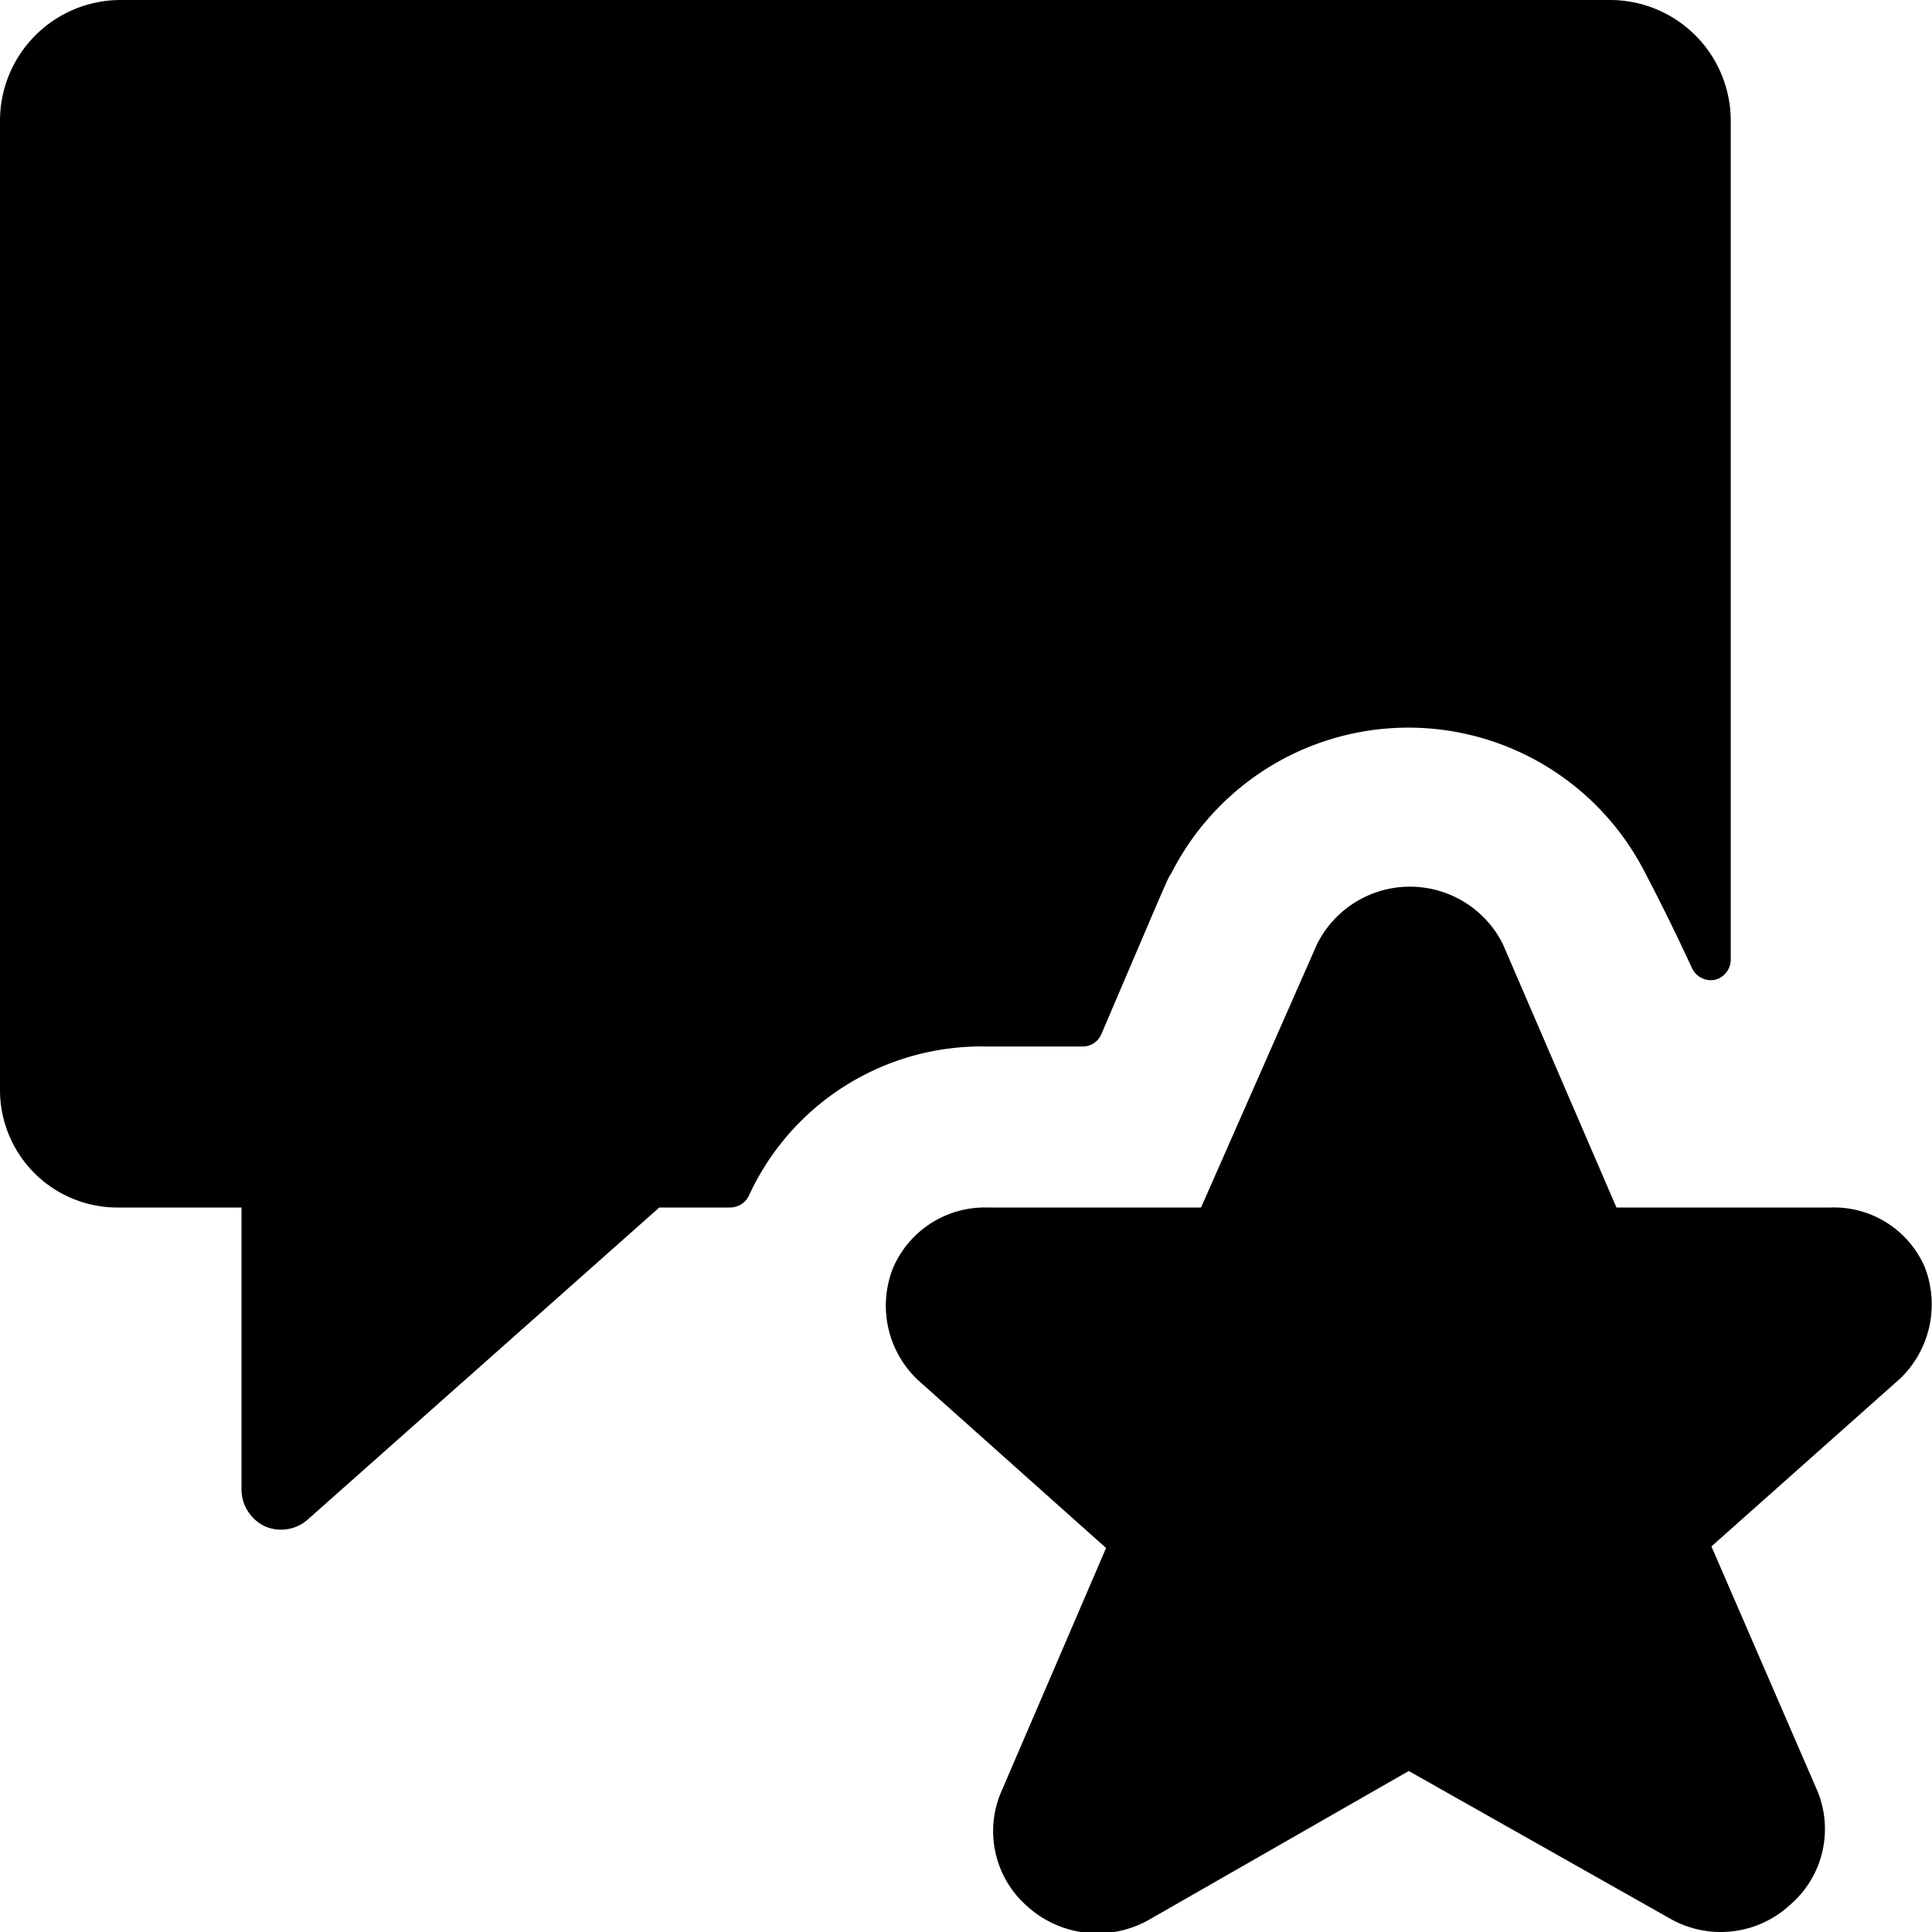
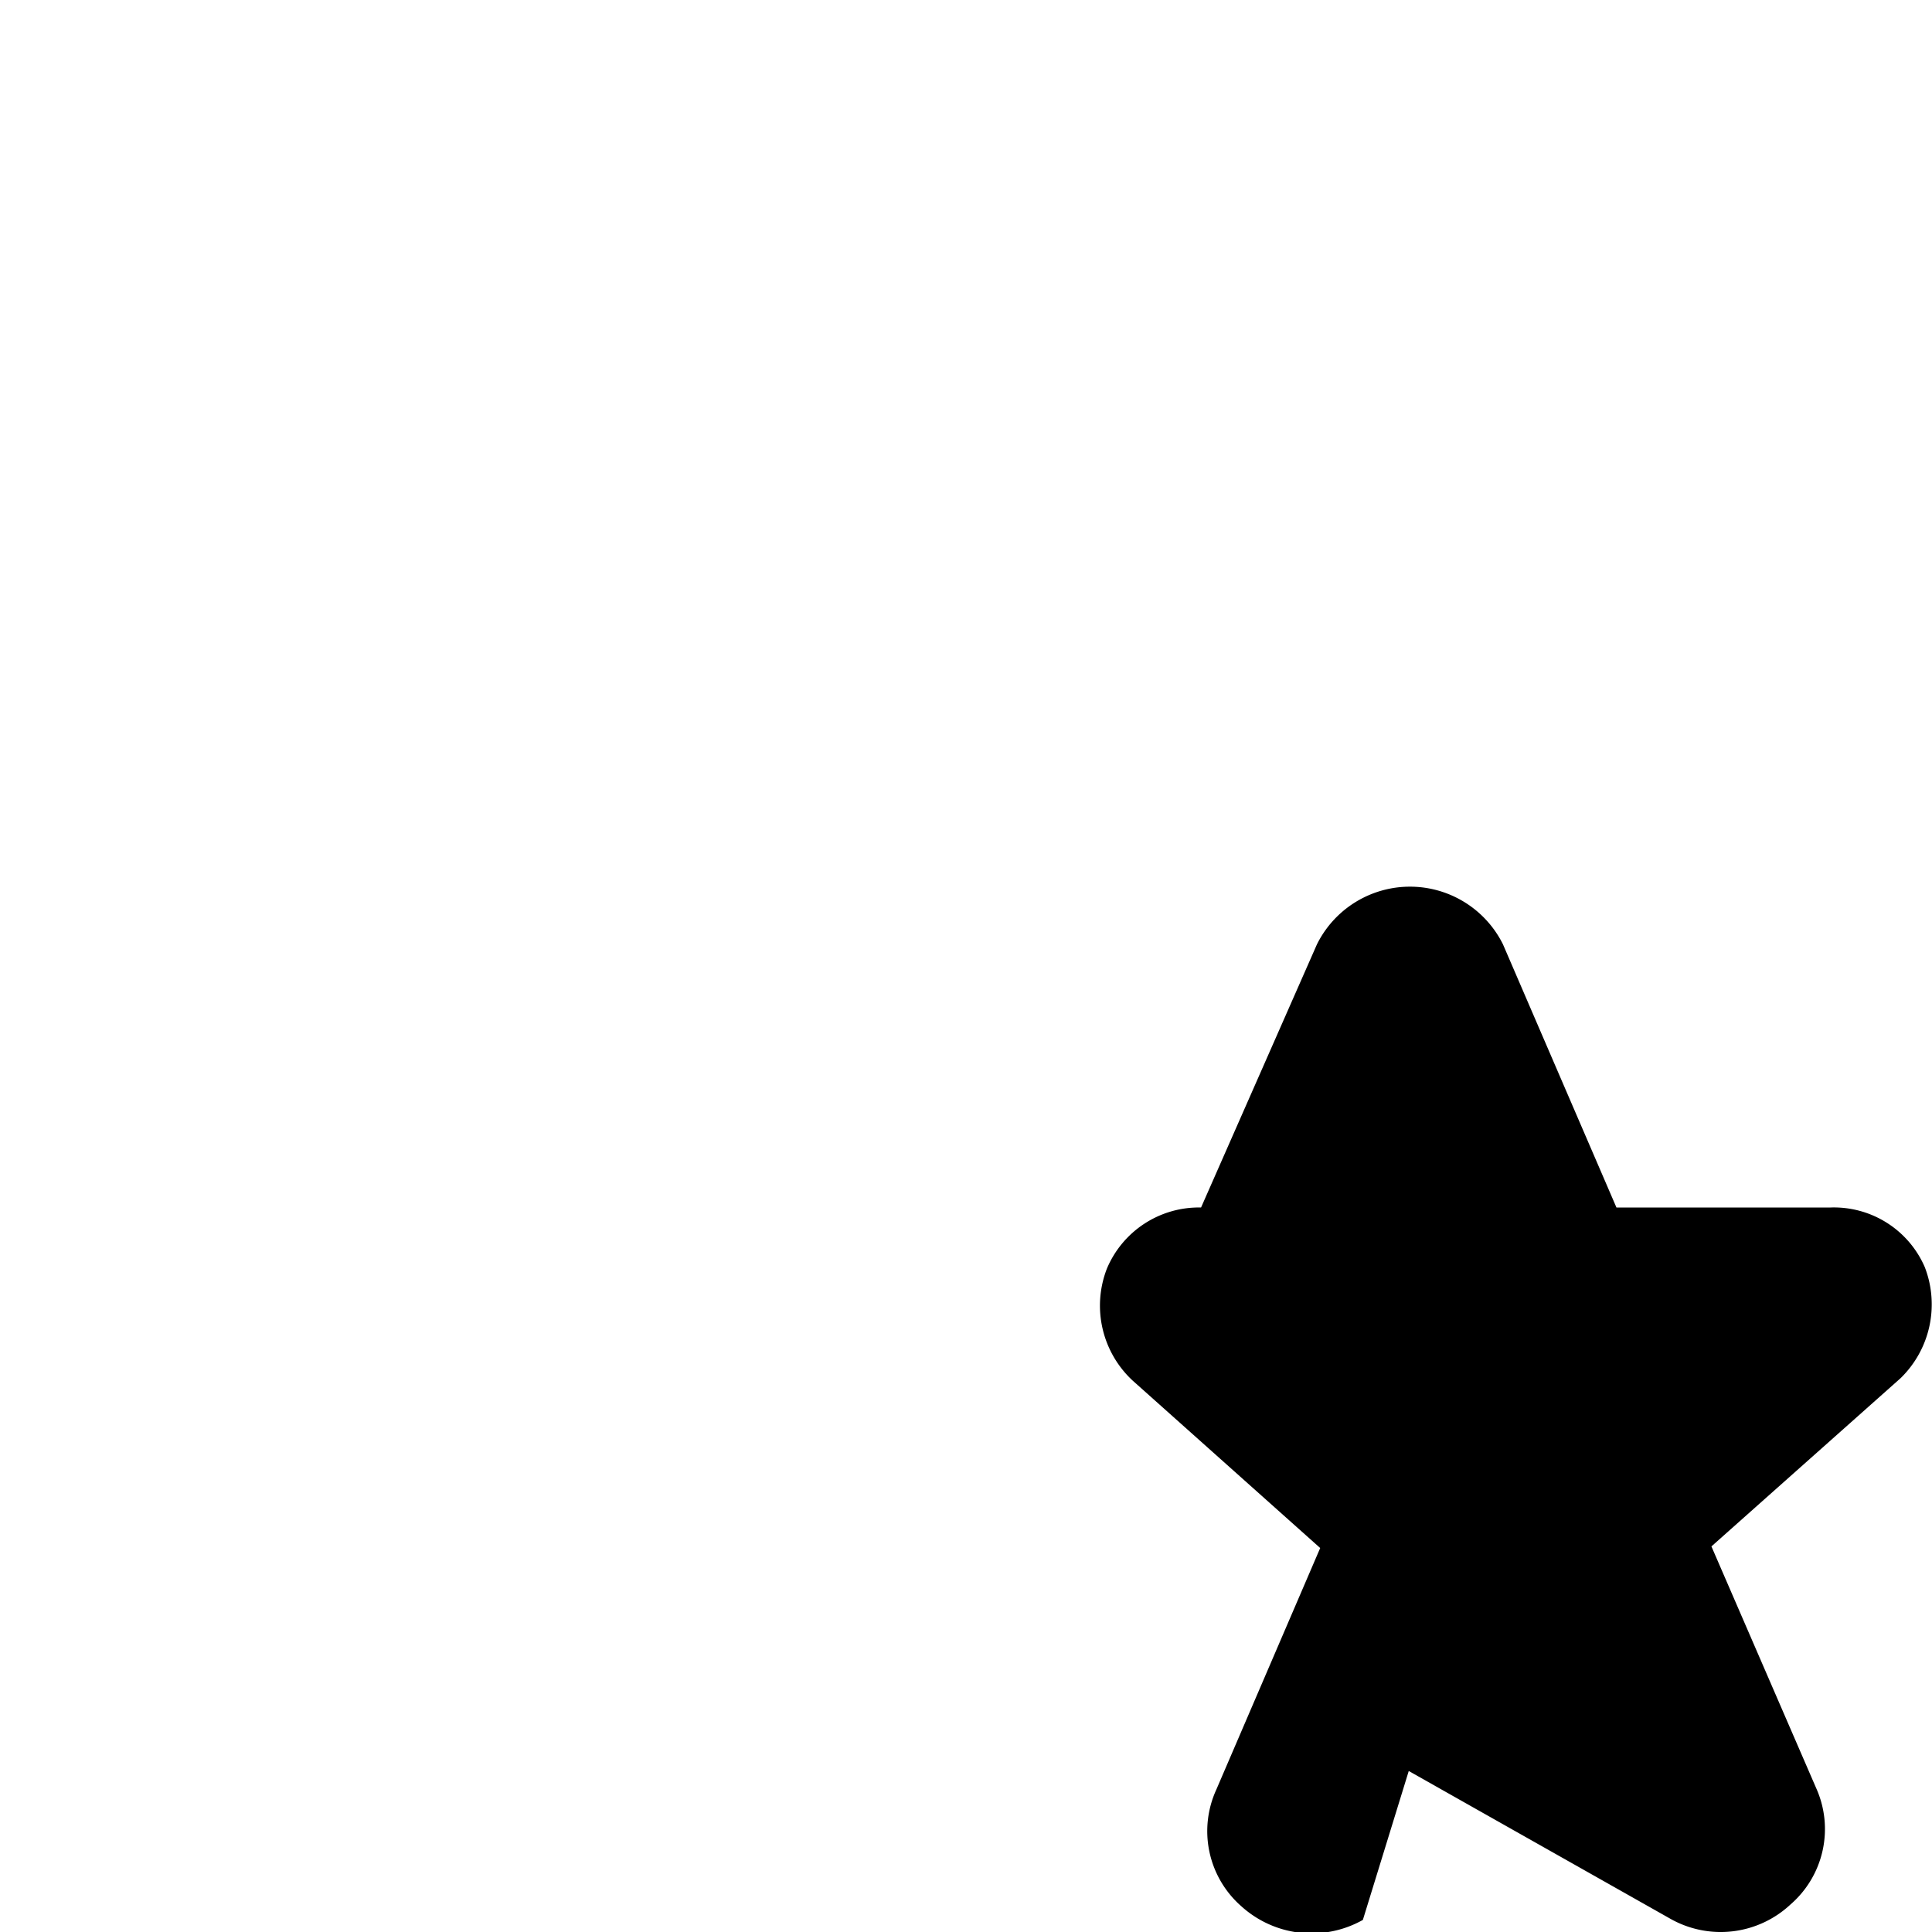
<svg xmlns="http://www.w3.org/2000/svg" viewBox="0 0 24 24">
  <g>
-     <path d="M12.26 13h1.19a0.25 0.25 0 0 0 0.23 -0.15c0.83 -1.94 0.82 -1.93 0.87 -2a3.3 3.3 0 0 1 5.89 0c0.19 0.36 0.4 0.79 0.58 1.18a0.26 0.26 0 0 0 0.29 0.14 0.26 0.26 0 0 0 0.19 -0.25V1.5A1.5 1.5 0 0 0 20 0H1.5A1.5 1.5 0 0 0 0 1.5v12.05A1.46 1.46 0 0 0 1.5 15H3v3.5a0.51 0.51 0 0 0 0.29 0.46 0.5 0.5 0 0 0 0.54 -0.09L8.19 15h0.88a0.26 0.26 0 0 0 0.23 -0.14A3.18 3.18 0 0 1 12.26 13Z" fill="#000000" stroke-width="1" />
-     <path d="M20.74 23.83a1.27 1.27 0 0 0 1.5 -0.17 1.24 1.24 0 0 0 0.32 -1.45l-1.3 -3 2.35 -2.09a1.28 1.28 0 0 0 0.3 -1.38 1.23 1.23 0 0 0 -1.17 -0.74h-2.66l-1.41 -3.27a1.29 1.29 0 0 0 -2.31 0L14.92 15h-2.66a1.24 1.24 0 0 0 -1.17 0.76 1.27 1.27 0 0 0 0.32 1.39l2.33 2.08 -1.29 3a1.24 1.24 0 0 0 0.31 1.45 1.3 1.3 0 0 0 1.51 0.17L17.5 22Z" fill="#000000" stroke-width="1" />
+     <path d="M20.74 23.83a1.27 1.27 0 0 0 1.5 -0.17 1.24 1.24 0 0 0 0.32 -1.45l-1.3 -3 2.35 -2.09a1.28 1.28 0 0 0 0.3 -1.38 1.23 1.23 0 0 0 -1.17 -0.74h-2.66l-1.41 -3.27a1.29 1.29 0 0 0 -2.31 0L14.92 15a1.24 1.24 0 0 0 -1.17 0.76 1.27 1.27 0 0 0 0.32 1.39l2.33 2.08 -1.29 3a1.24 1.24 0 0 0 0.31 1.45 1.3 1.3 0 0 0 1.51 0.17L17.5 22Z" fill="#000000" stroke-width="1" />
  </g>
</svg>